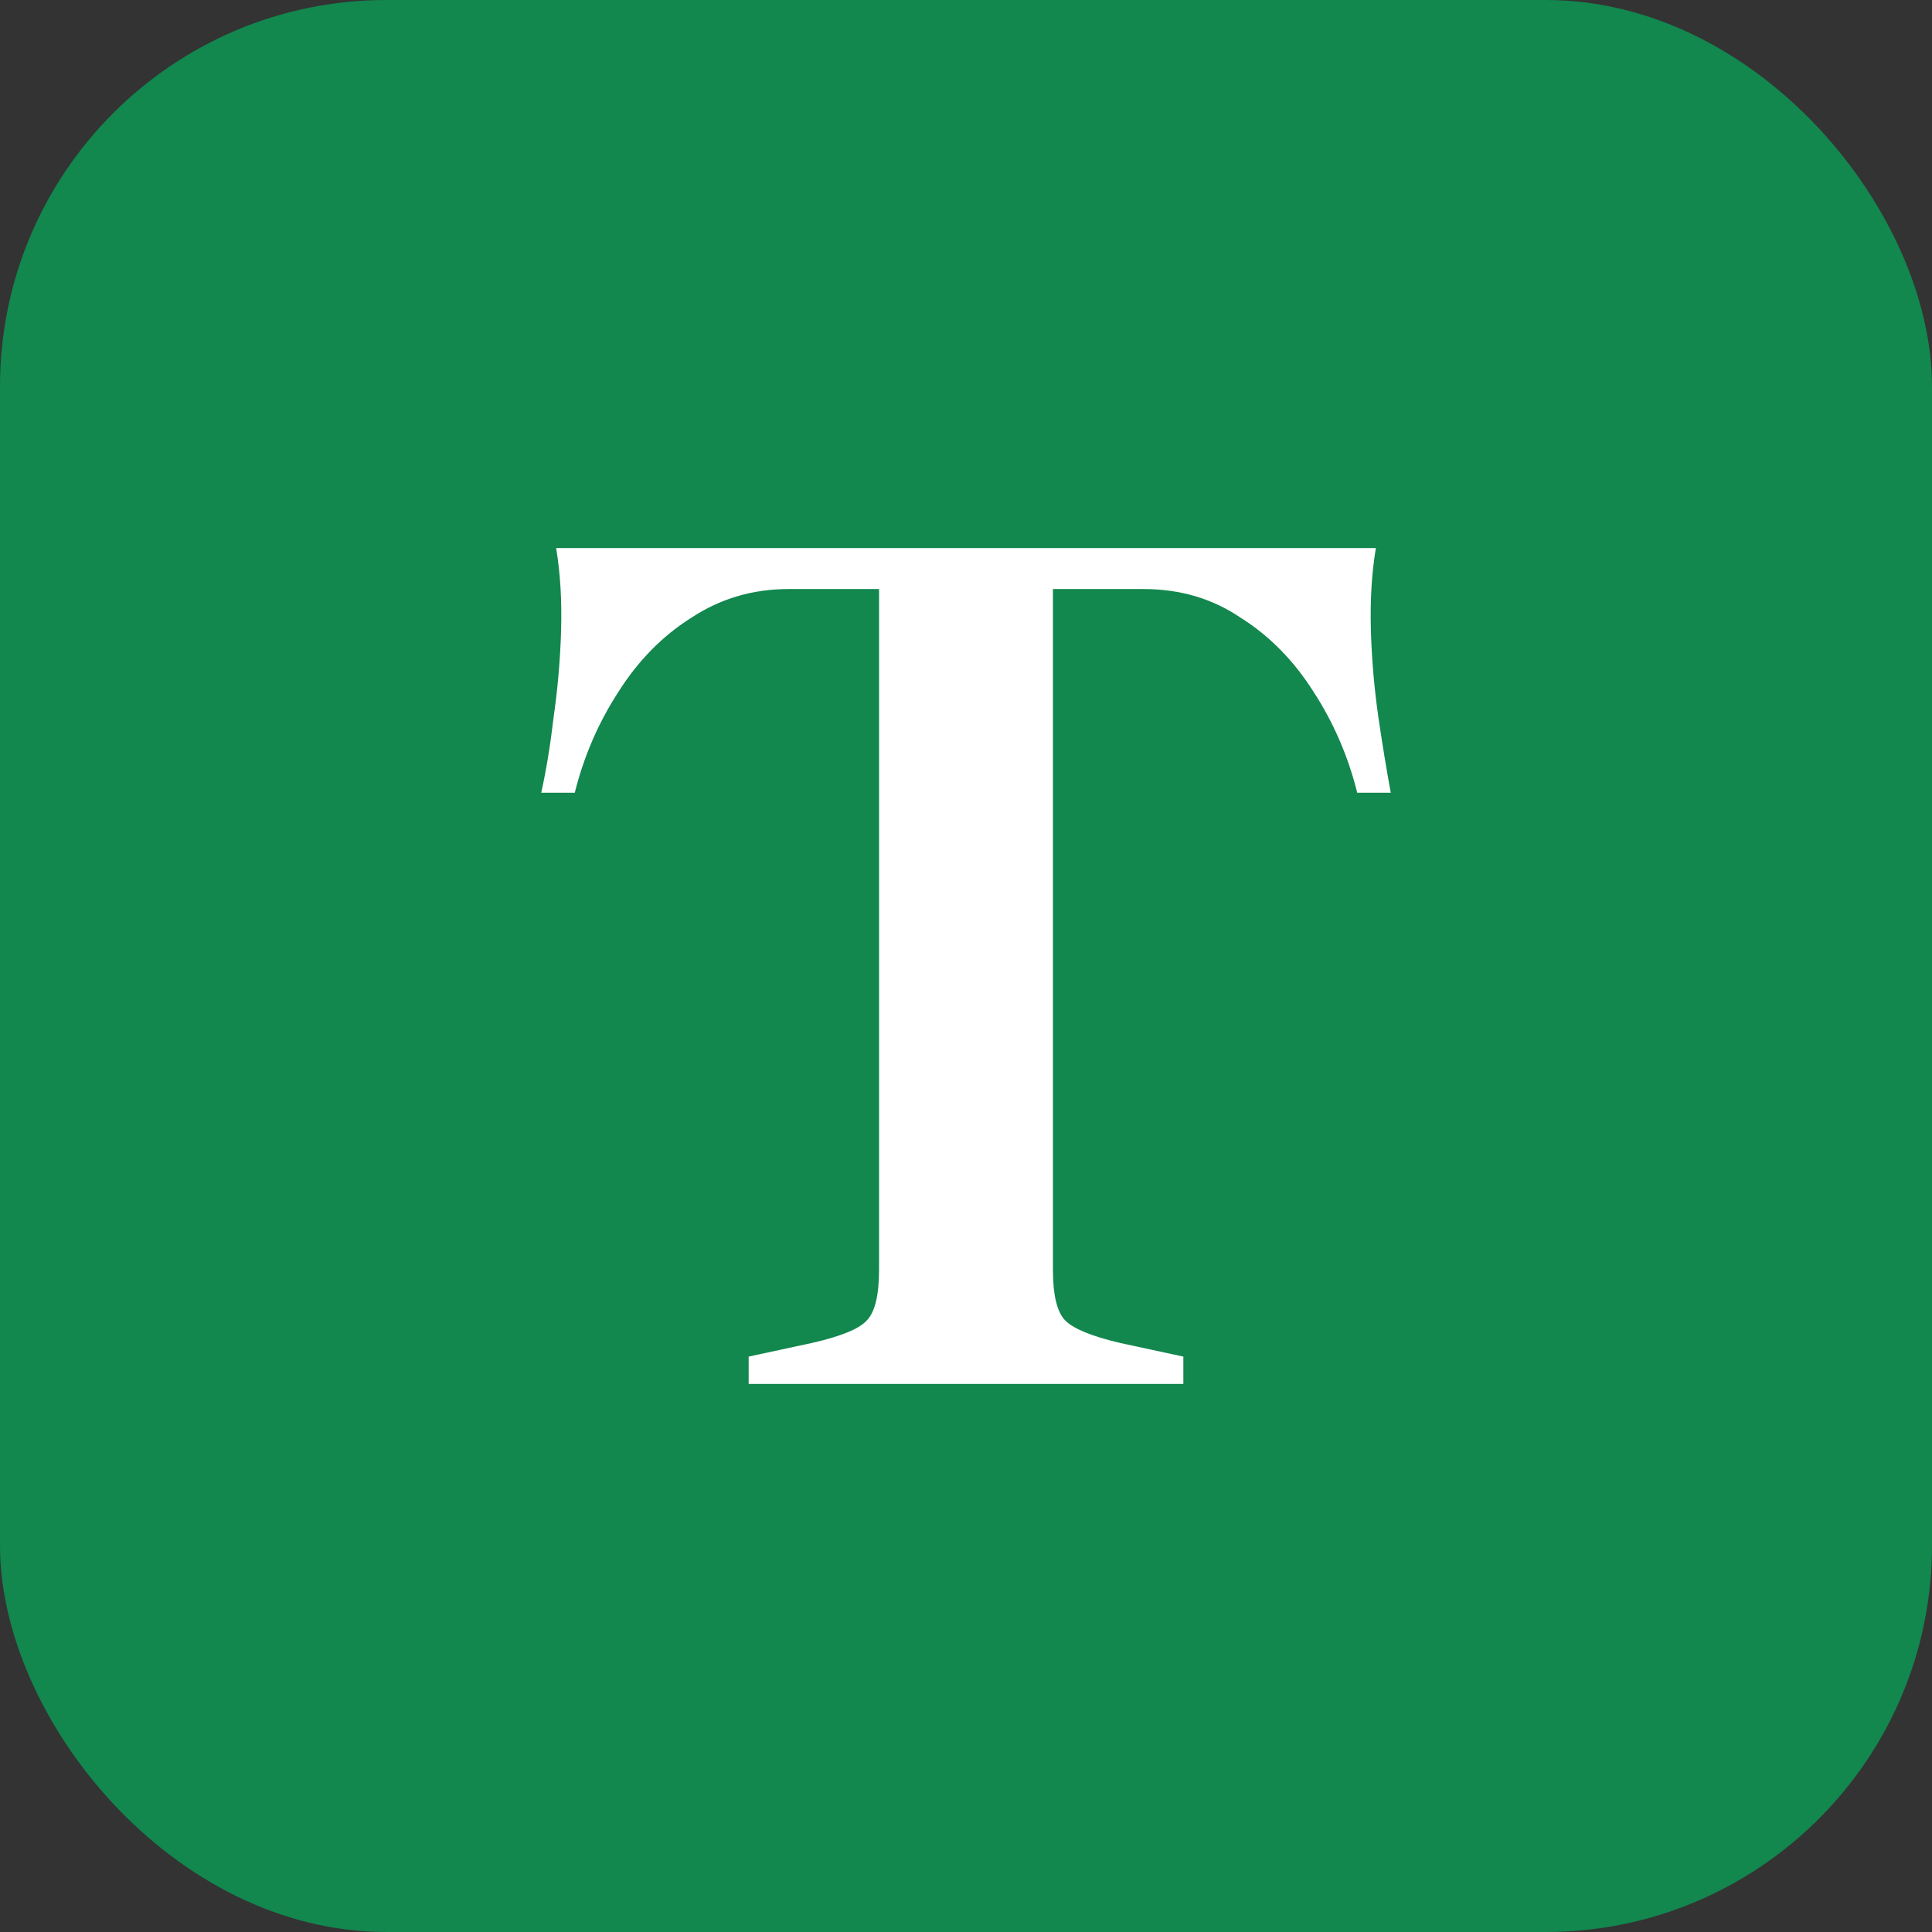
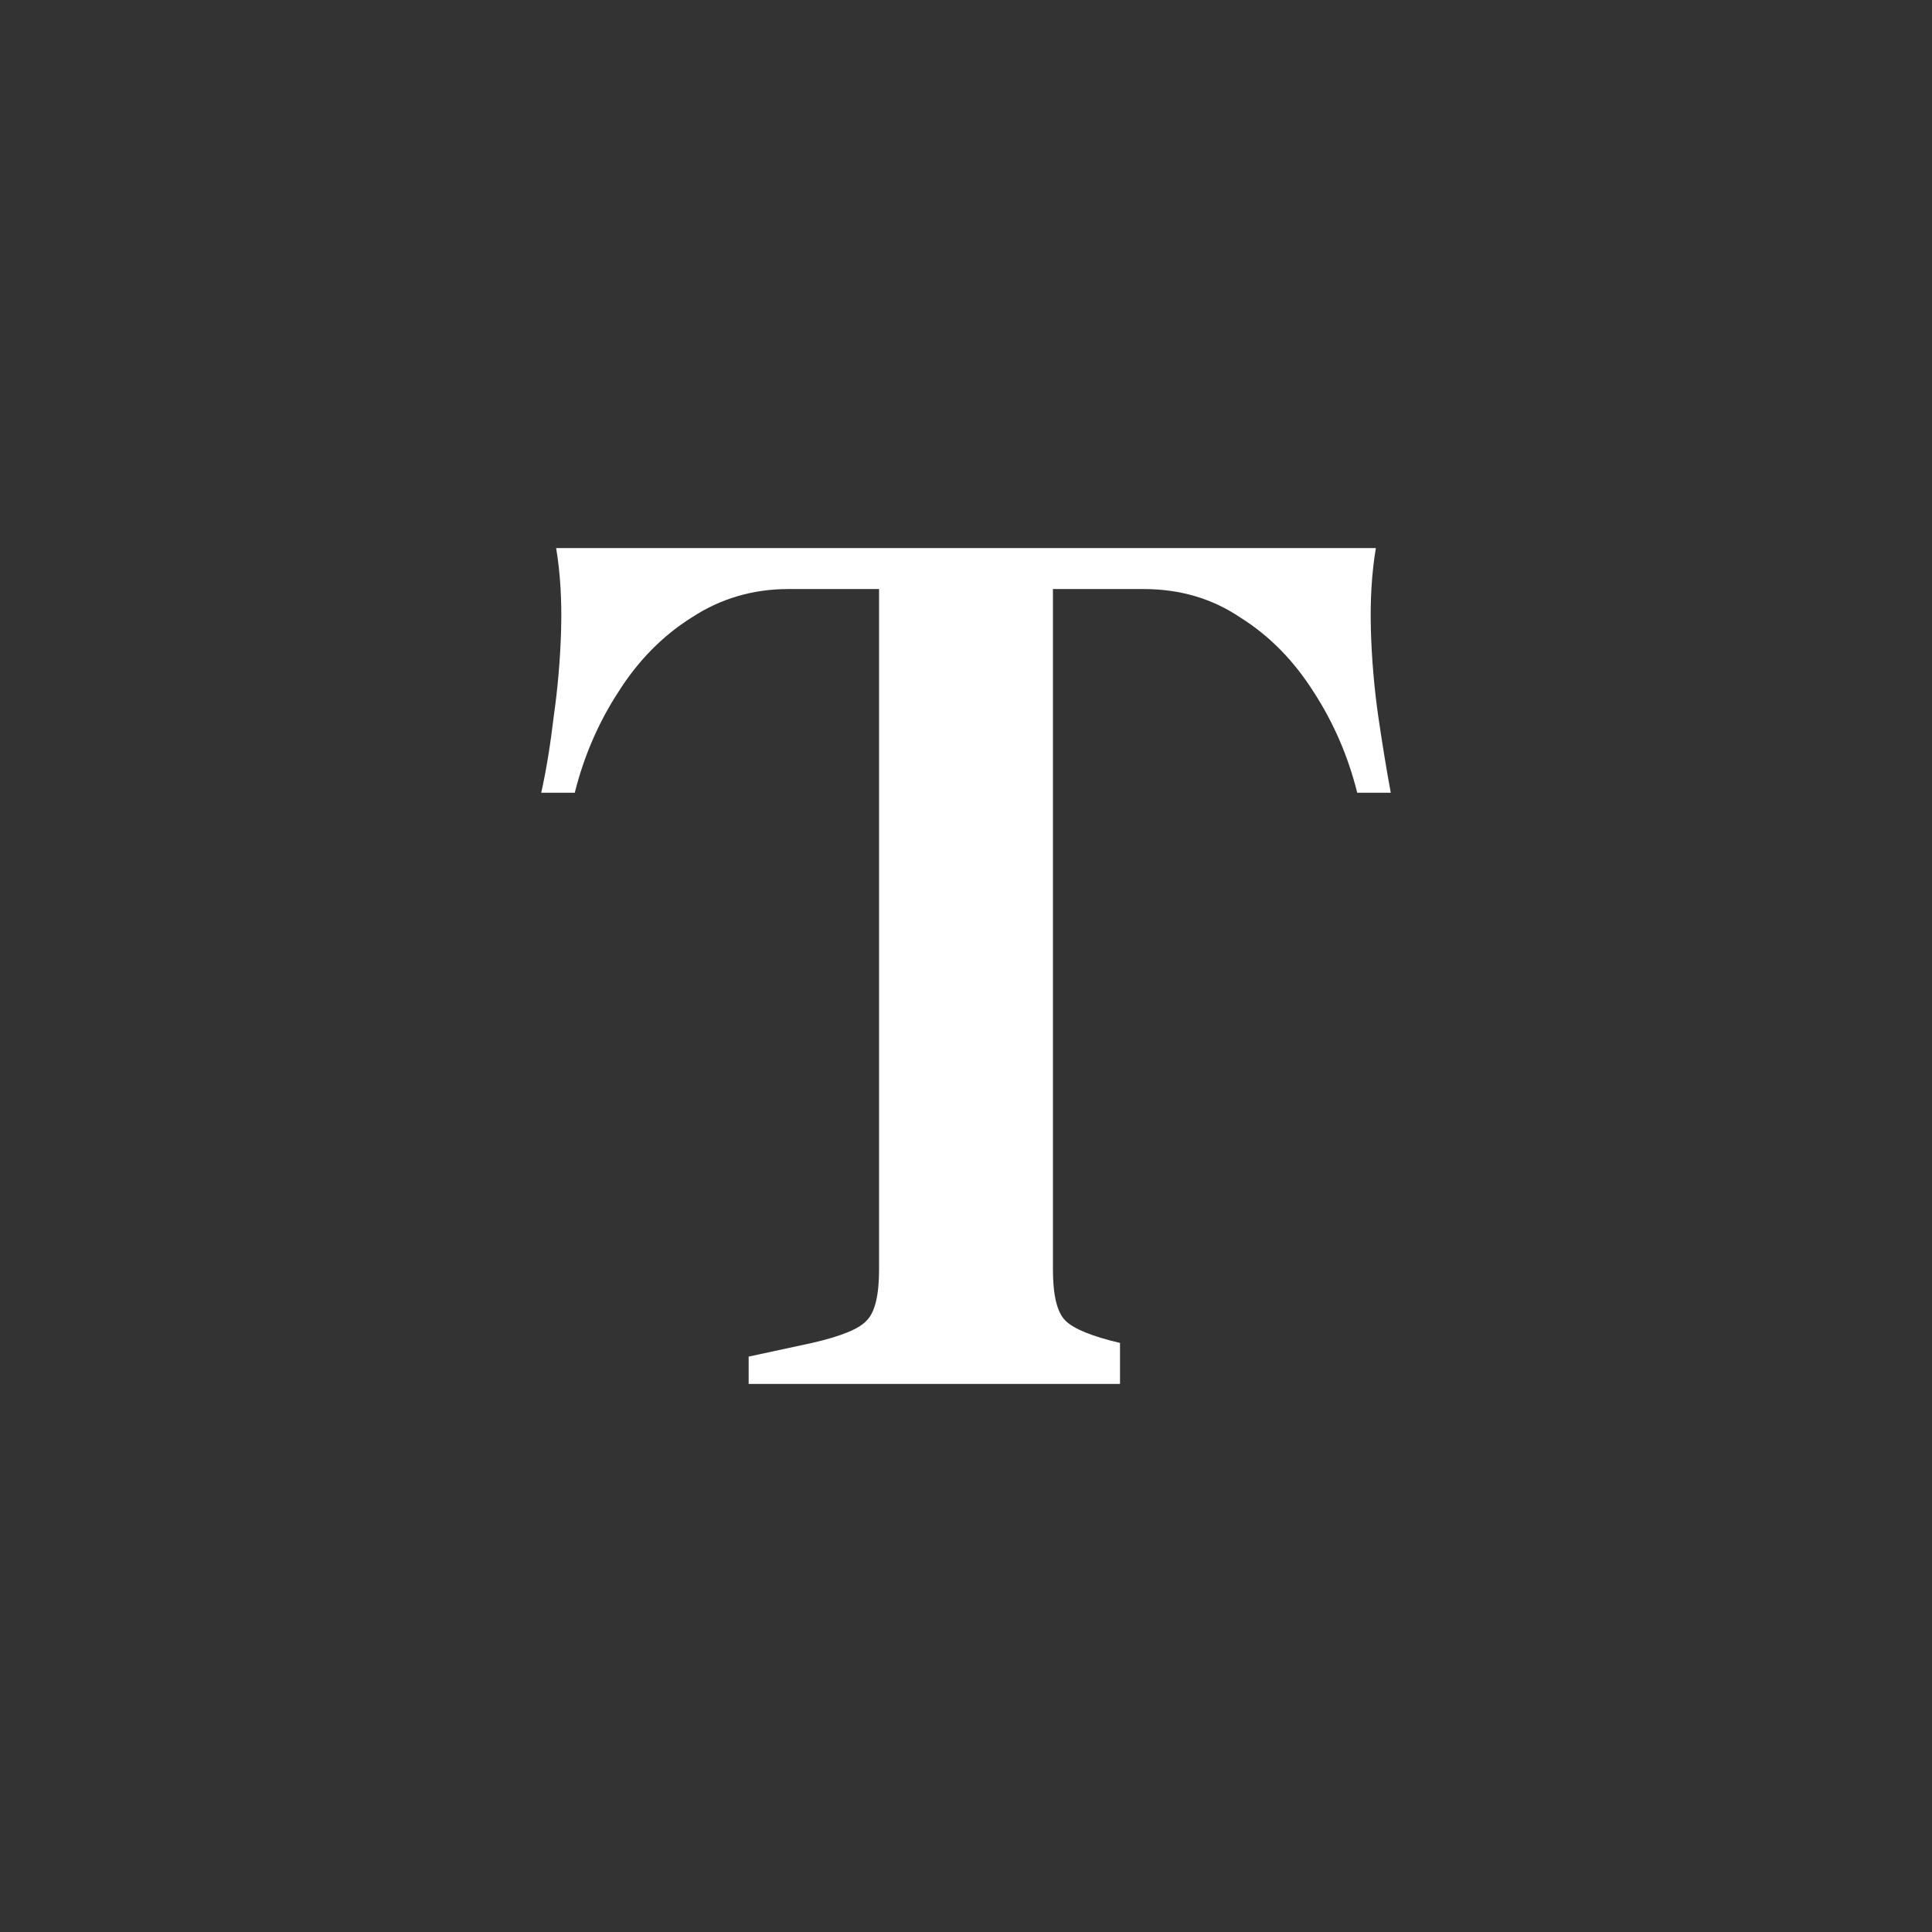
<svg xmlns="http://www.w3.org/2000/svg" width="126" height="126" viewBox="0 0 126 126" fill="none">
  <rect x="0" y="0" width="126" height="126" fill="#333333" stroke="none" />
-   <rect width="126" height="126" rx="25.2" fill="#12874E" />
-   <path d="M48.825 90.256V88.474L52.956 87.583C54.846 87.151 56.034 86.665 56.52 86.125C57.06 85.585 57.33 84.478 57.33 82.804V38.416H51.417C49.095 38.416 46.989 39.037 45.099 40.279C43.209 41.467 41.616 43.087 40.32 45.139C39.024 47.137 38.079 49.324 37.485 51.7H35.298C35.622 50.242 35.892 48.595 36.108 46.759C36.378 44.869 36.54 42.979 36.594 41.089C36.648 39.145 36.54 37.363 36.27 35.743H89.73C89.46 37.363 89.352 39.145 89.406 41.089C89.46 42.979 89.622 44.869 89.892 46.759C90.162 48.595 90.432 50.242 90.702 51.7H88.515C87.921 49.324 86.976 47.137 85.68 45.139C84.384 43.087 82.791 41.467 80.901 40.279C79.065 39.037 76.959 38.416 74.583 38.416H68.67V82.804C68.67 84.478 68.94 85.585 69.48 86.125C70.02 86.665 71.208 87.151 73.044 87.583L77.175 88.474V90.256H48.825Z" fill="white" />
+   <path d="M48.825 90.256V88.474L52.956 87.583C54.846 87.151 56.034 86.665 56.52 86.125C57.06 85.585 57.33 84.478 57.33 82.804V38.416H51.417C49.095 38.416 46.989 39.037 45.099 40.279C43.209 41.467 41.616 43.087 40.32 45.139C39.024 47.137 38.079 49.324 37.485 51.7H35.298C35.622 50.242 35.892 48.595 36.108 46.759C36.378 44.869 36.54 42.979 36.594 41.089C36.648 39.145 36.54 37.363 36.27 35.743H89.73C89.46 37.363 89.352 39.145 89.406 41.089C89.46 42.979 89.622 44.869 89.892 46.759C90.162 48.595 90.432 50.242 90.702 51.7H88.515C87.921 49.324 86.976 47.137 85.68 45.139C84.384 43.087 82.791 41.467 80.901 40.279C79.065 39.037 76.959 38.416 74.583 38.416H68.67V82.804C68.67 84.478 68.94 85.585 69.48 86.125C70.02 86.665 71.208 87.151 73.044 87.583V90.256H48.825Z" fill="white" />
</svg>